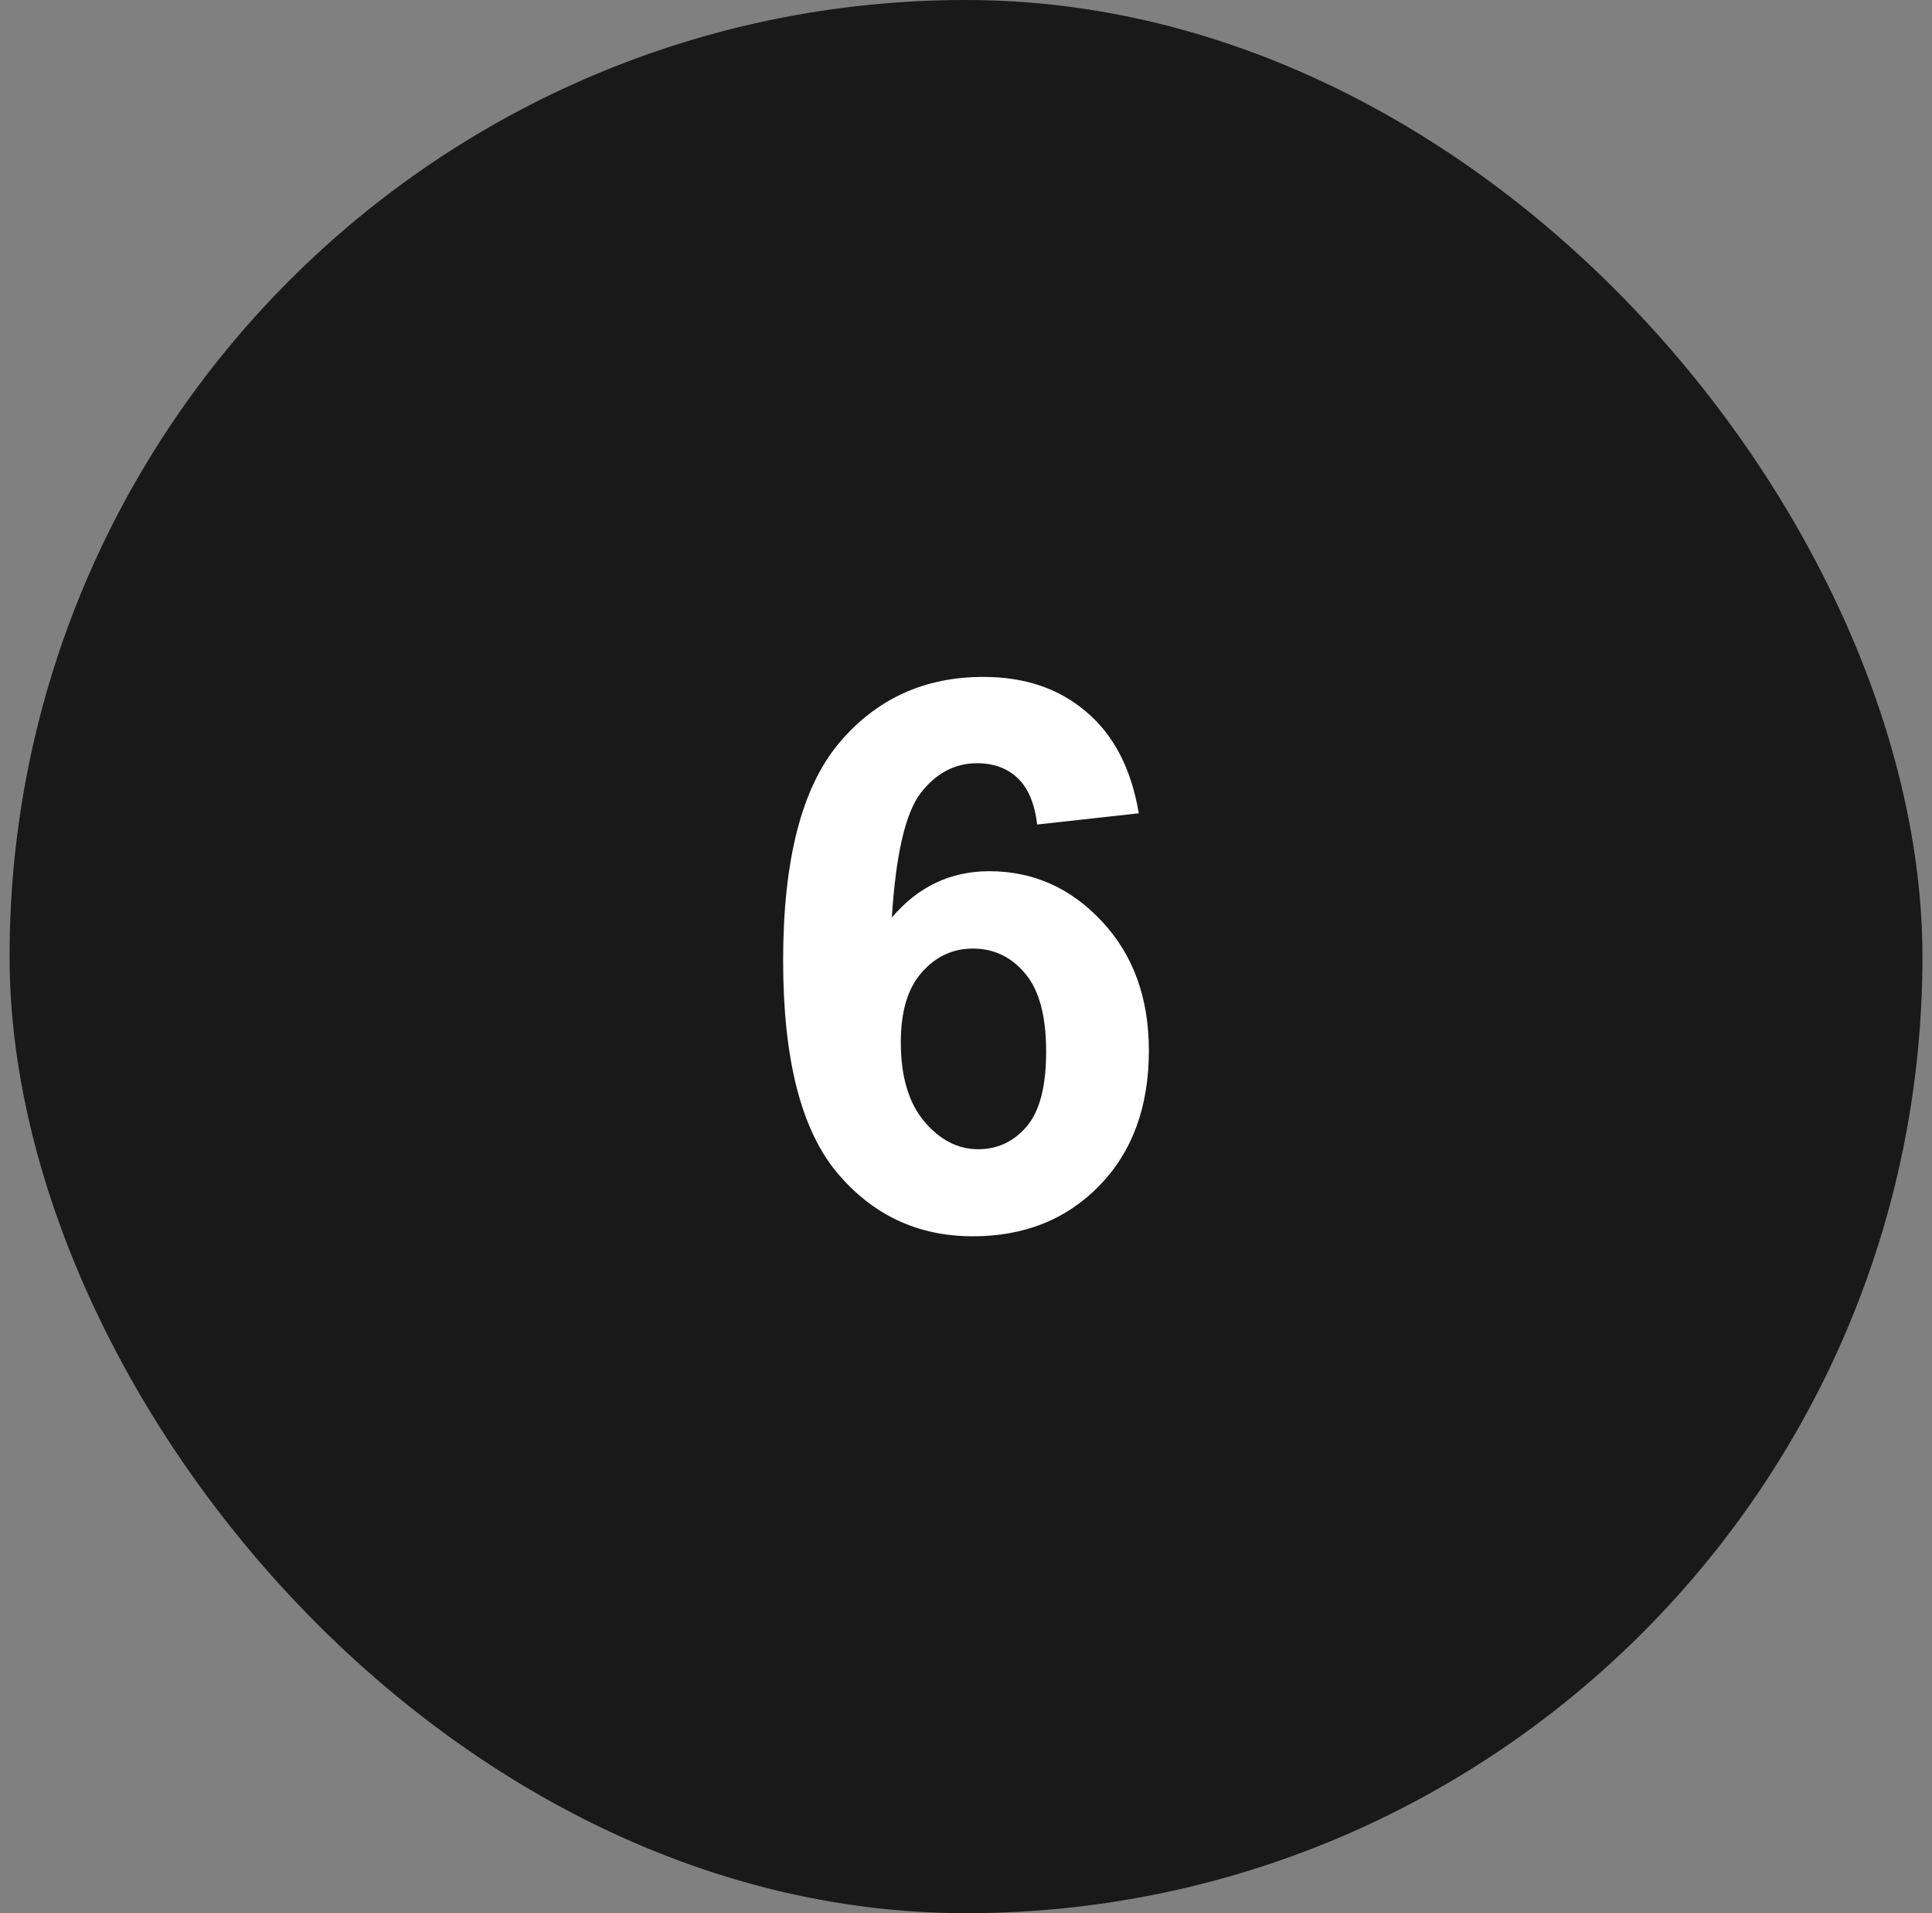
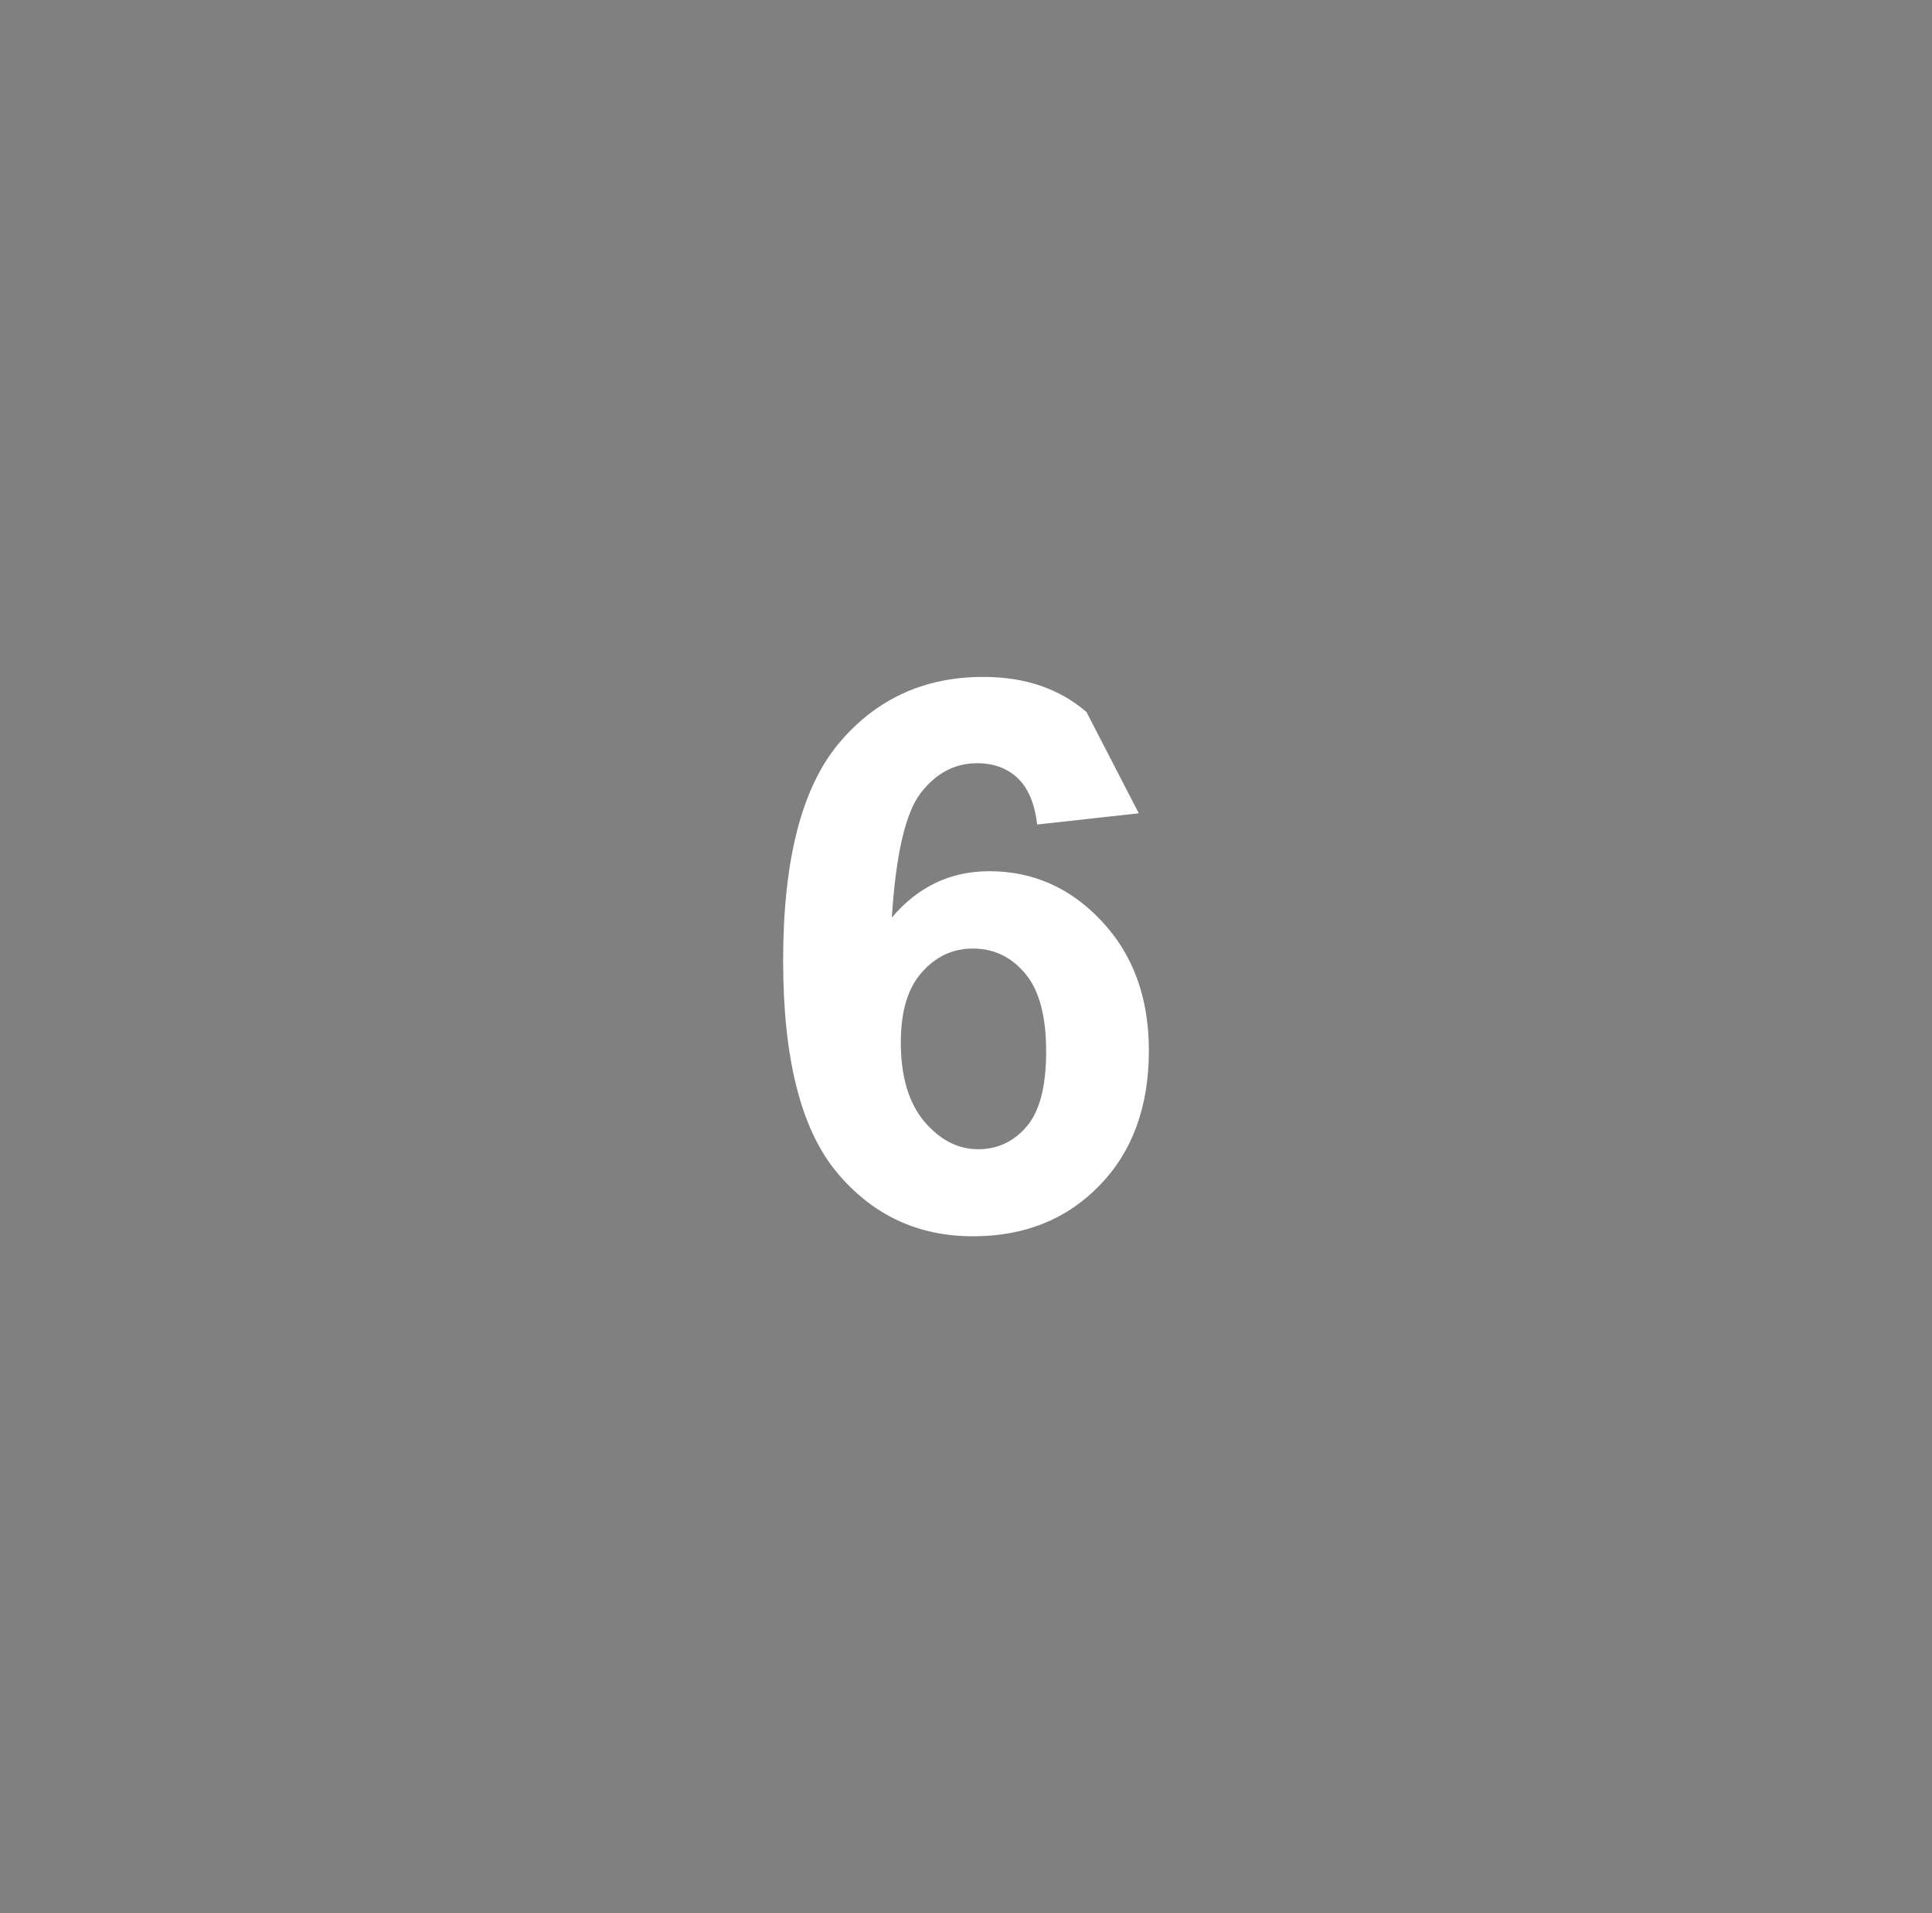
<svg xmlns="http://www.w3.org/2000/svg" width="101" height="100" viewBox="0 0 101 100" fill="none">
  <rect x="0" y="0" width="101" height="100" fill="#808080" stroke="none" />
-   <rect x="0.5" width="100" height="100" rx="50" fill="#191919" />
-   <path d="M59.533 42.51L54.221 43.096C54.09 42.002 53.752 41.195 53.205 40.674C52.658 40.153 51.949 39.893 51.076 39.893C49.917 39.893 48.934 40.413 48.127 41.455C47.333 42.497 46.831 44.665 46.623 47.959C47.99 46.344 49.69 45.537 51.721 45.537C54.012 45.537 55.972 46.41 57.6 48.154C59.24 49.899 60.06 52.152 60.06 54.912C60.06 57.842 59.201 60.192 57.482 61.963C55.764 63.734 53.557 64.619 50.861 64.619C47.971 64.619 45.594 63.499 43.732 61.26C41.87 59.007 40.94 55.322 40.94 50.205C40.94 44.958 41.91 41.175 43.85 38.857C45.79 36.54 48.309 35.381 51.408 35.381C53.583 35.381 55.38 35.993 56.799 37.217C58.231 38.428 59.143 40.192 59.533 42.51ZM47.092 54.482C47.092 56.266 47.502 57.647 48.322 58.623C49.143 59.587 50.08 60.068 51.135 60.068C52.15 60.068 52.997 59.671 53.674 58.877C54.351 58.083 54.69 56.781 54.69 54.971C54.69 53.109 54.325 51.748 53.596 50.889C52.867 50.016 51.955 49.58 50.861 49.58C49.807 49.58 48.915 49.997 48.185 50.83C47.456 51.65 47.092 52.868 47.092 54.482Z" fill="white" />
+   <path d="M59.533 42.51L54.221 43.096C54.09 42.002 53.752 41.195 53.205 40.674C52.658 40.153 51.949 39.893 51.076 39.893C49.917 39.893 48.934 40.413 48.127 41.455C47.333 42.497 46.831 44.665 46.623 47.959C47.99 46.344 49.69 45.537 51.721 45.537C54.012 45.537 55.972 46.41 57.6 48.154C59.24 49.899 60.06 52.152 60.06 54.912C60.06 57.842 59.201 60.192 57.482 61.963C55.764 63.734 53.557 64.619 50.861 64.619C47.971 64.619 45.594 63.499 43.732 61.26C41.87 59.007 40.94 55.322 40.94 50.205C40.94 44.958 41.91 41.175 43.85 38.857C45.79 36.54 48.309 35.381 51.408 35.381C53.583 35.381 55.38 35.993 56.799 37.217ZM47.092 54.482C47.092 56.266 47.502 57.647 48.322 58.623C49.143 59.587 50.08 60.068 51.135 60.068C52.15 60.068 52.997 59.671 53.674 58.877C54.351 58.083 54.69 56.781 54.69 54.971C54.69 53.109 54.325 51.748 53.596 50.889C52.867 50.016 51.955 49.58 50.861 49.58C49.807 49.58 48.915 49.997 48.185 50.83C47.456 51.65 47.092 52.868 47.092 54.482Z" fill="white" />
</svg>